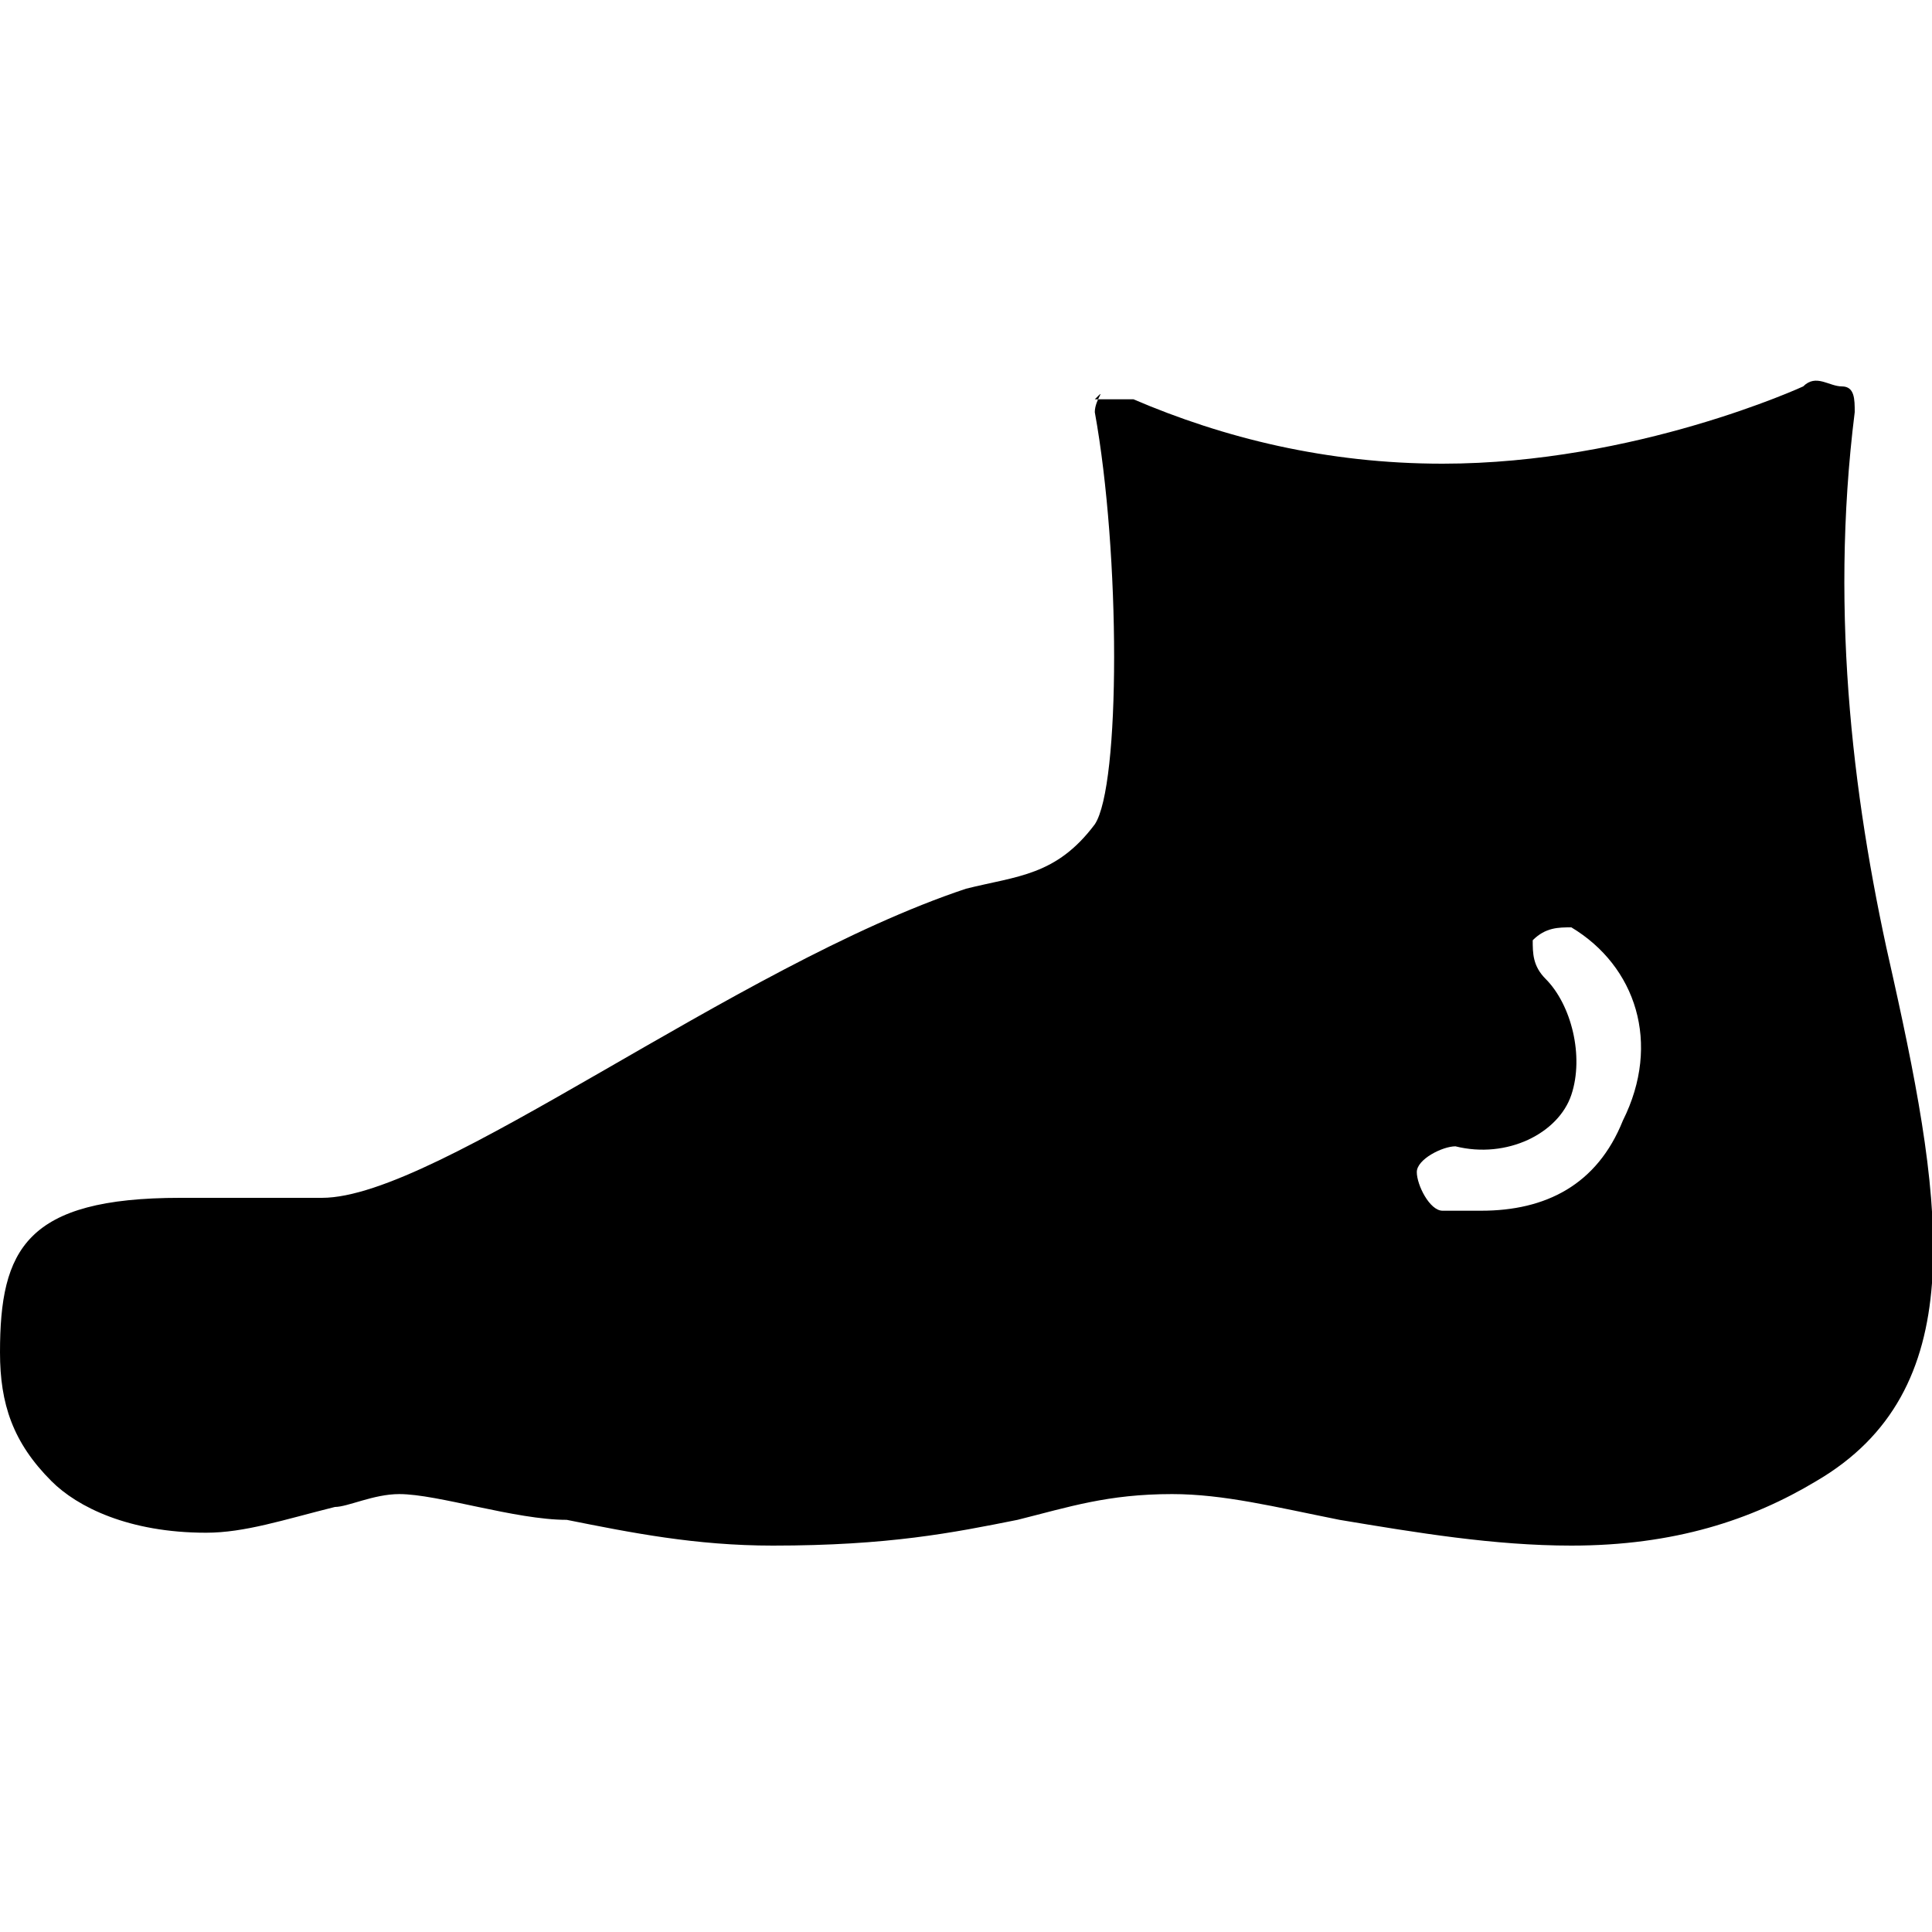
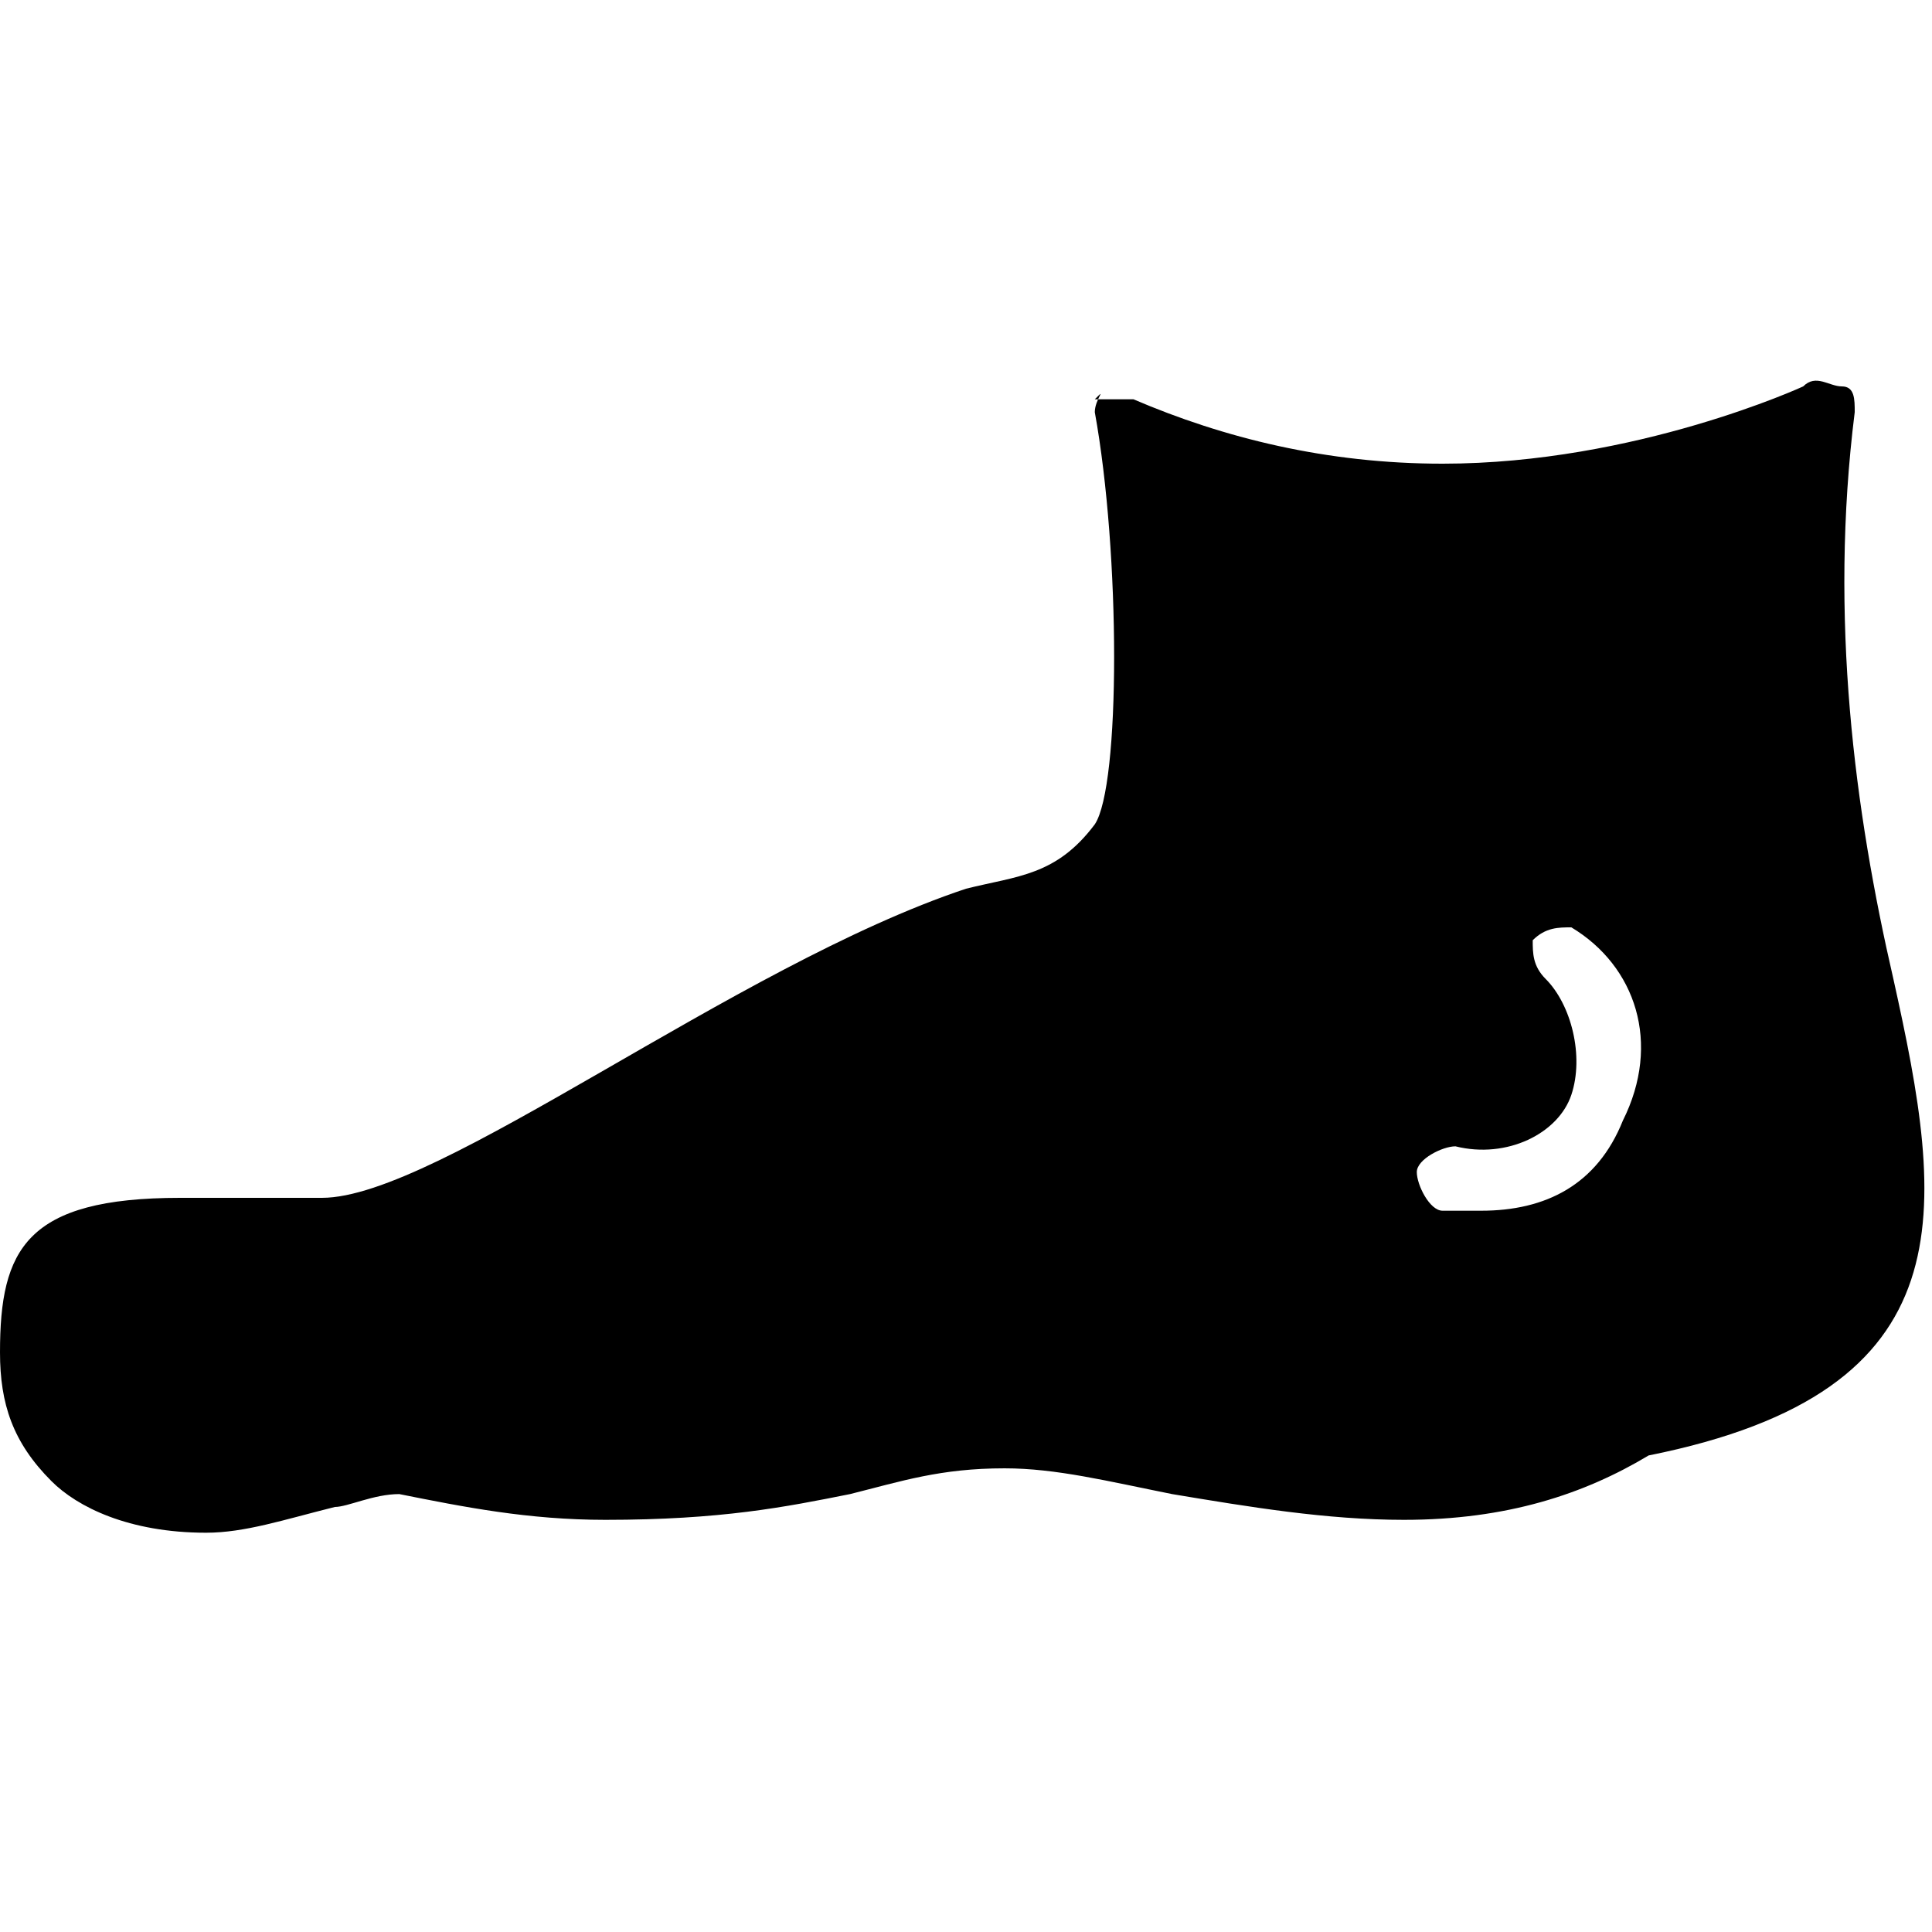
<svg xmlns="http://www.w3.org/2000/svg" version="1.1" id="Layer_1" x="0px" y="0px" viewBox="0 0 15 15" style="enable-background:new 0 0 15 15;" xml:space="preserve">
-   <path d="M14.7,7.6c-0.3-1.3-0.5-2.8-0.3-4.4c0-0.1,0-0.2-0.1-0.2s-0.2-0.1-0.3,0c0,0-1.3,0.6-2.8,0.6c-0.9,0-1.7-0.2-2.4-0.5  c-0.1,0-0.2,0-0.3,0C8.6,3,8.5,3.1,8.5,3.2c0.2,1.1,0.2,2.9,0,3.2c-0.3,0.4-0.6,0.4-1,0.5c-1.8,0.6-4.1,2.4-5,2.4  c-0.2,0-0.9,0-1.1,0C0.2,9.3,0,9.7,0,10.5c0,0.4,0.1,0.7,0.4,1c0.2,0.2,0.6,0.4,1.2,0.4c0.3,0,0.6-0.1,1-0.2c0.1,0,0.3-0.1,0.5-0.1  c0.3,0,0.9,0.2,1.3,0.2c0.5,0.1,1,0.2,1.6,0.2c0.9,0,1.4-0.1,1.9-0.2c0.4-0.1,0.7-0.2,1.2-0.2c0.4,0,0.8,0.1,1.3,0.2  c0.6,0.1,1.2,0.2,1.8,0.2c0.8,0,1.4-0.2,1.9-0.5C15.3,10.8,15.1,9.4,14.7,7.6L14.7,7.6z M12.6,8.7c-0.2,0.5-0.6,0.7-1.1,0.7  c-0.1,0-0.2,0-0.3,0c-0.1,0-0.2-0.2-0.2-0.3c0-0.1,0.2-0.2,0.3-0.2c0.4,0.1,0.8-0.1,0.9-0.4c0.1-0.3,0-0.7-0.2-0.9  c-0.1-0.1-0.1-0.2-0.1-0.3c0.1-0.1,0.2-0.1,0.3-0.1C12.7,7.5,12.9,8.1,12.6,8.7L12.6,8.7z" />
+   <path d="M14.7,7.6c-0.3-1.3-0.5-2.8-0.3-4.4c0-0.1,0-0.2-0.1-0.2s-0.2-0.1-0.3,0c0,0-1.3,0.6-2.8,0.6c-0.9,0-1.7-0.2-2.4-0.5  c-0.1,0-0.2,0-0.3,0C8.6,3,8.5,3.1,8.5,3.2c0.2,1.1,0.2,2.9,0,3.2c-0.3,0.4-0.6,0.4-1,0.5c-1.8,0.6-4.1,2.4-5,2.4  c-0.2,0-0.9,0-1.1,0C0.2,9.3,0,9.7,0,10.5c0,0.4,0.1,0.7,0.4,1c0.2,0.2,0.6,0.4,1.2,0.4c0.3,0,0.6-0.1,1-0.2c0.1,0,0.3-0.1,0.5-0.1  c0.5,0.1,1,0.2,1.6,0.2c0.9,0,1.4-0.1,1.9-0.2c0.4-0.1,0.7-0.2,1.2-0.2c0.4,0,0.8,0.1,1.3,0.2  c0.6,0.1,1.2,0.2,1.8,0.2c0.8,0,1.4-0.2,1.9-0.5C15.3,10.8,15.1,9.4,14.7,7.6L14.7,7.6z M12.6,8.7c-0.2,0.5-0.6,0.7-1.1,0.7  c-0.1,0-0.2,0-0.3,0c-0.1,0-0.2-0.2-0.2-0.3c0-0.1,0.2-0.2,0.3-0.2c0.4,0.1,0.8-0.1,0.9-0.4c0.1-0.3,0-0.7-0.2-0.9  c-0.1-0.1-0.1-0.2-0.1-0.3c0.1-0.1,0.2-0.1,0.3-0.1C12.7,7.5,12.9,8.1,12.6,8.7L12.6,8.7z" />
</svg>